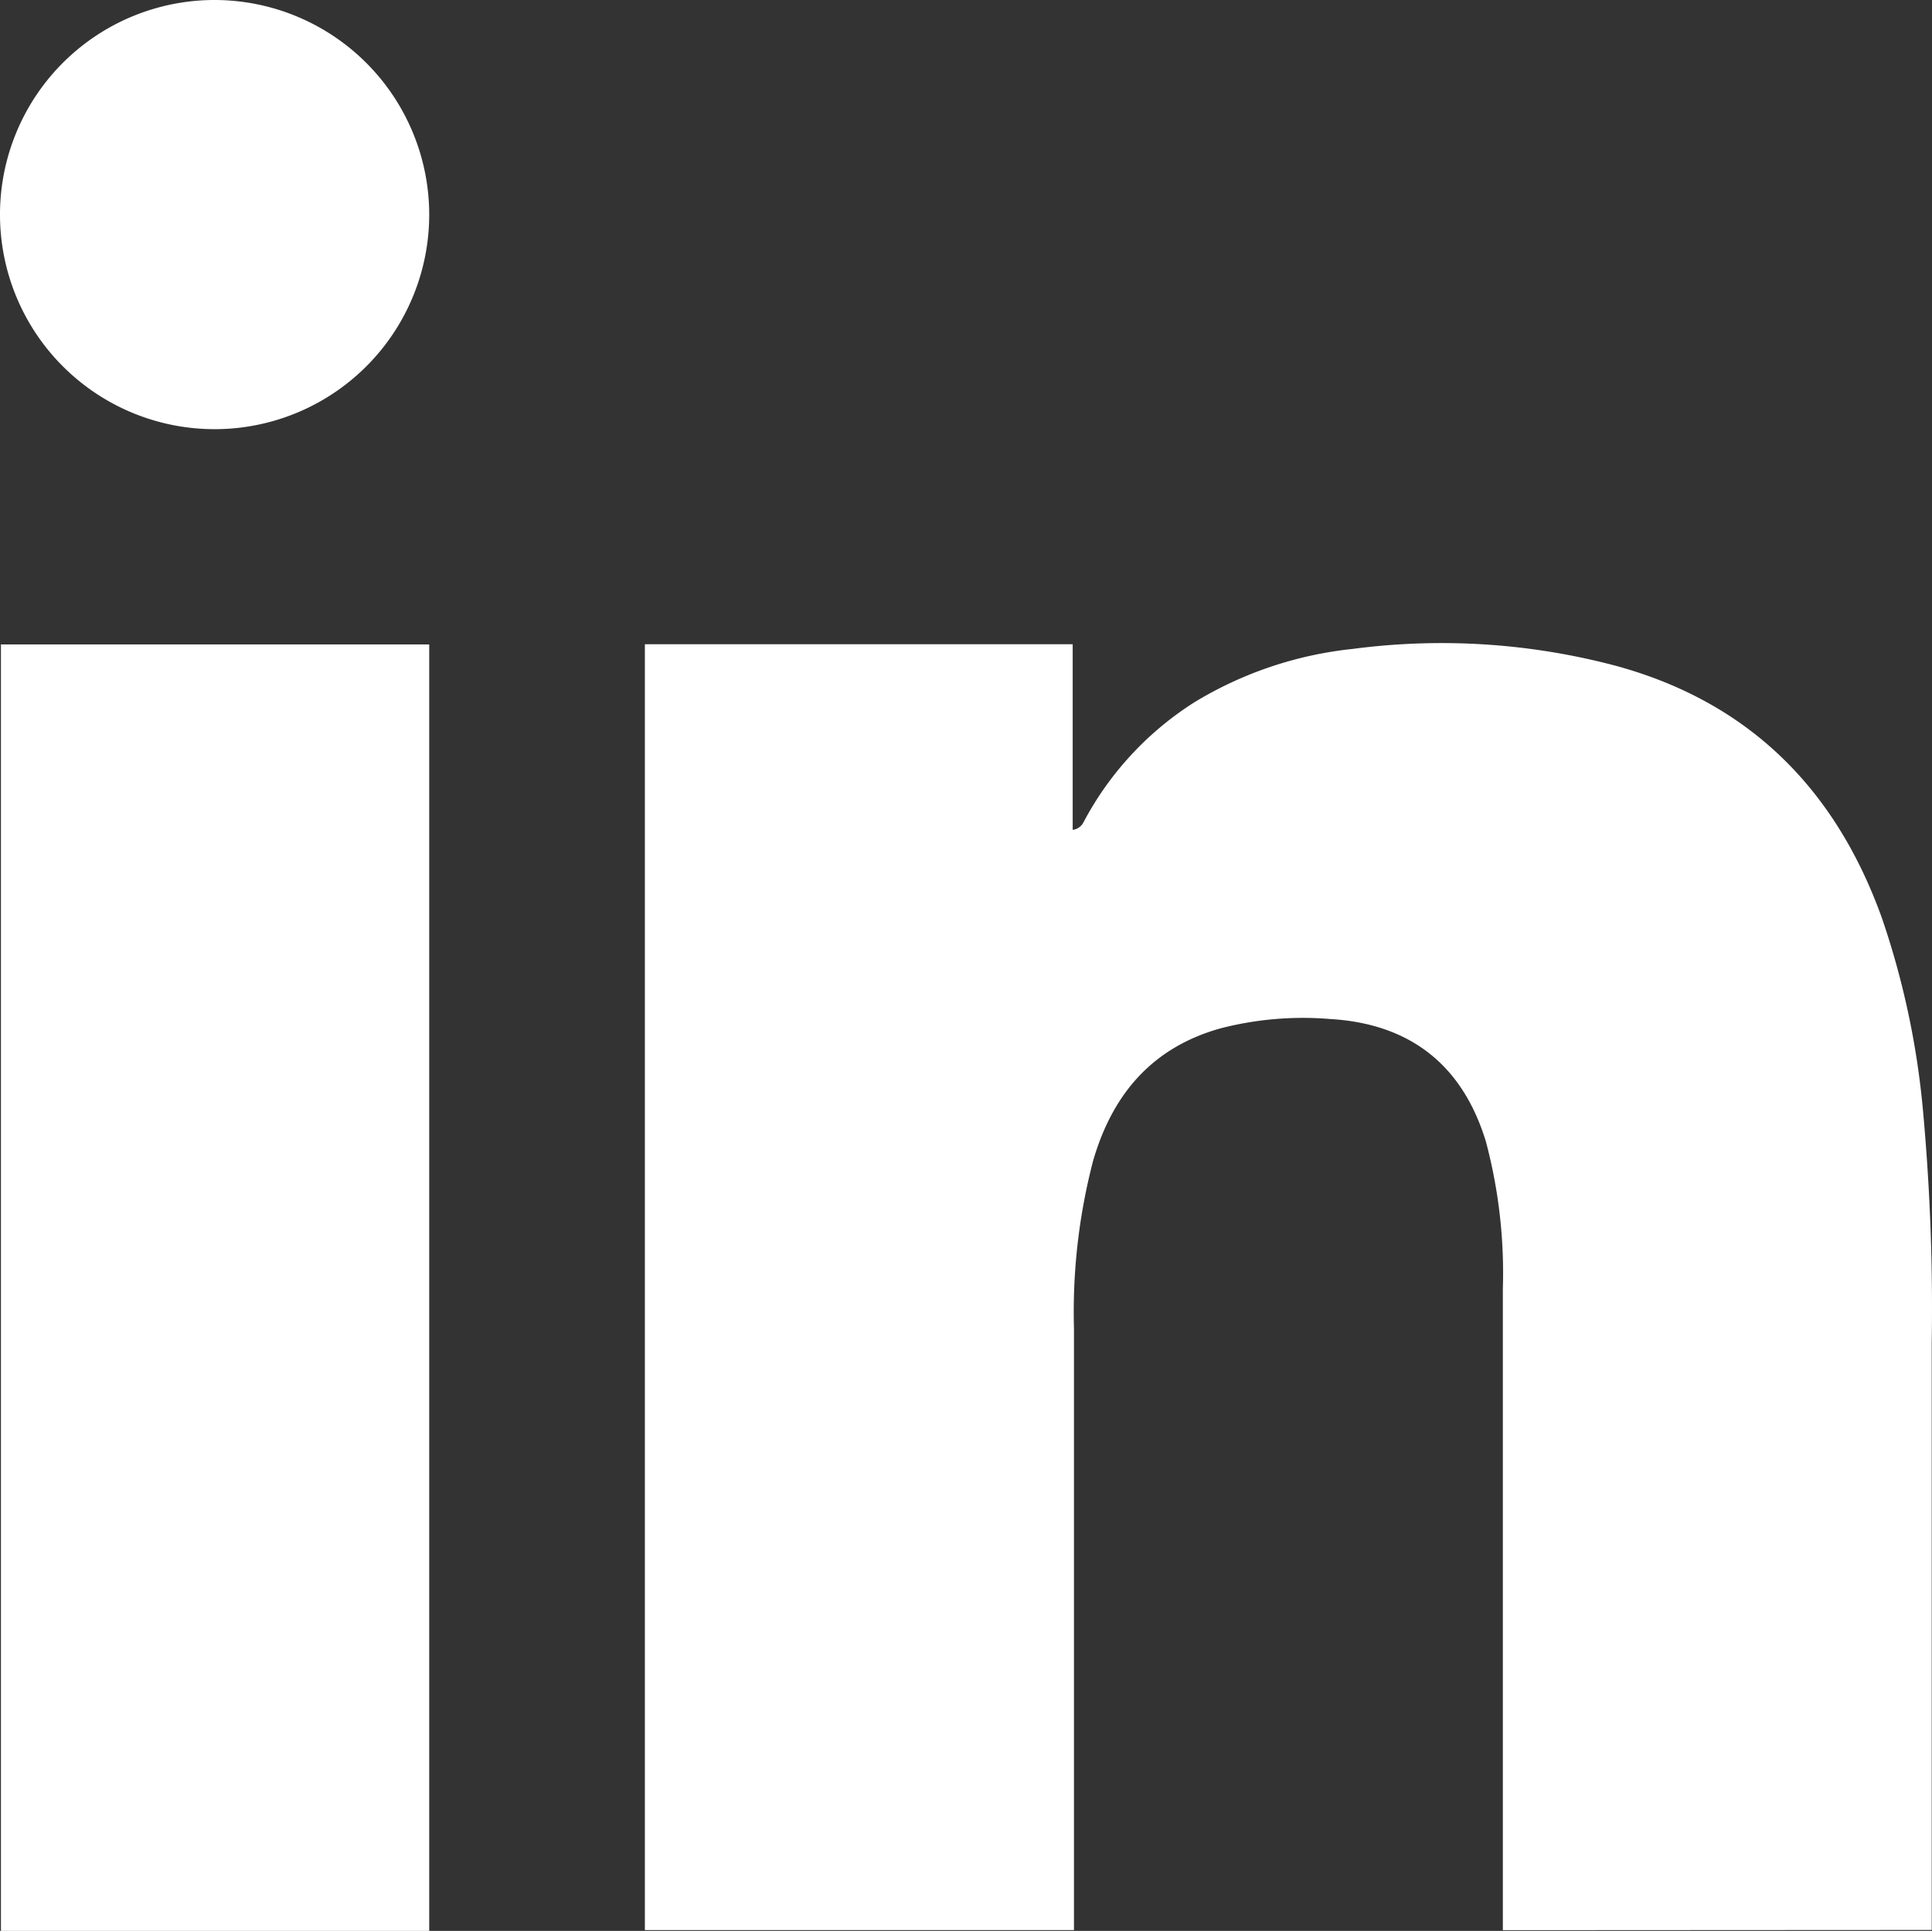
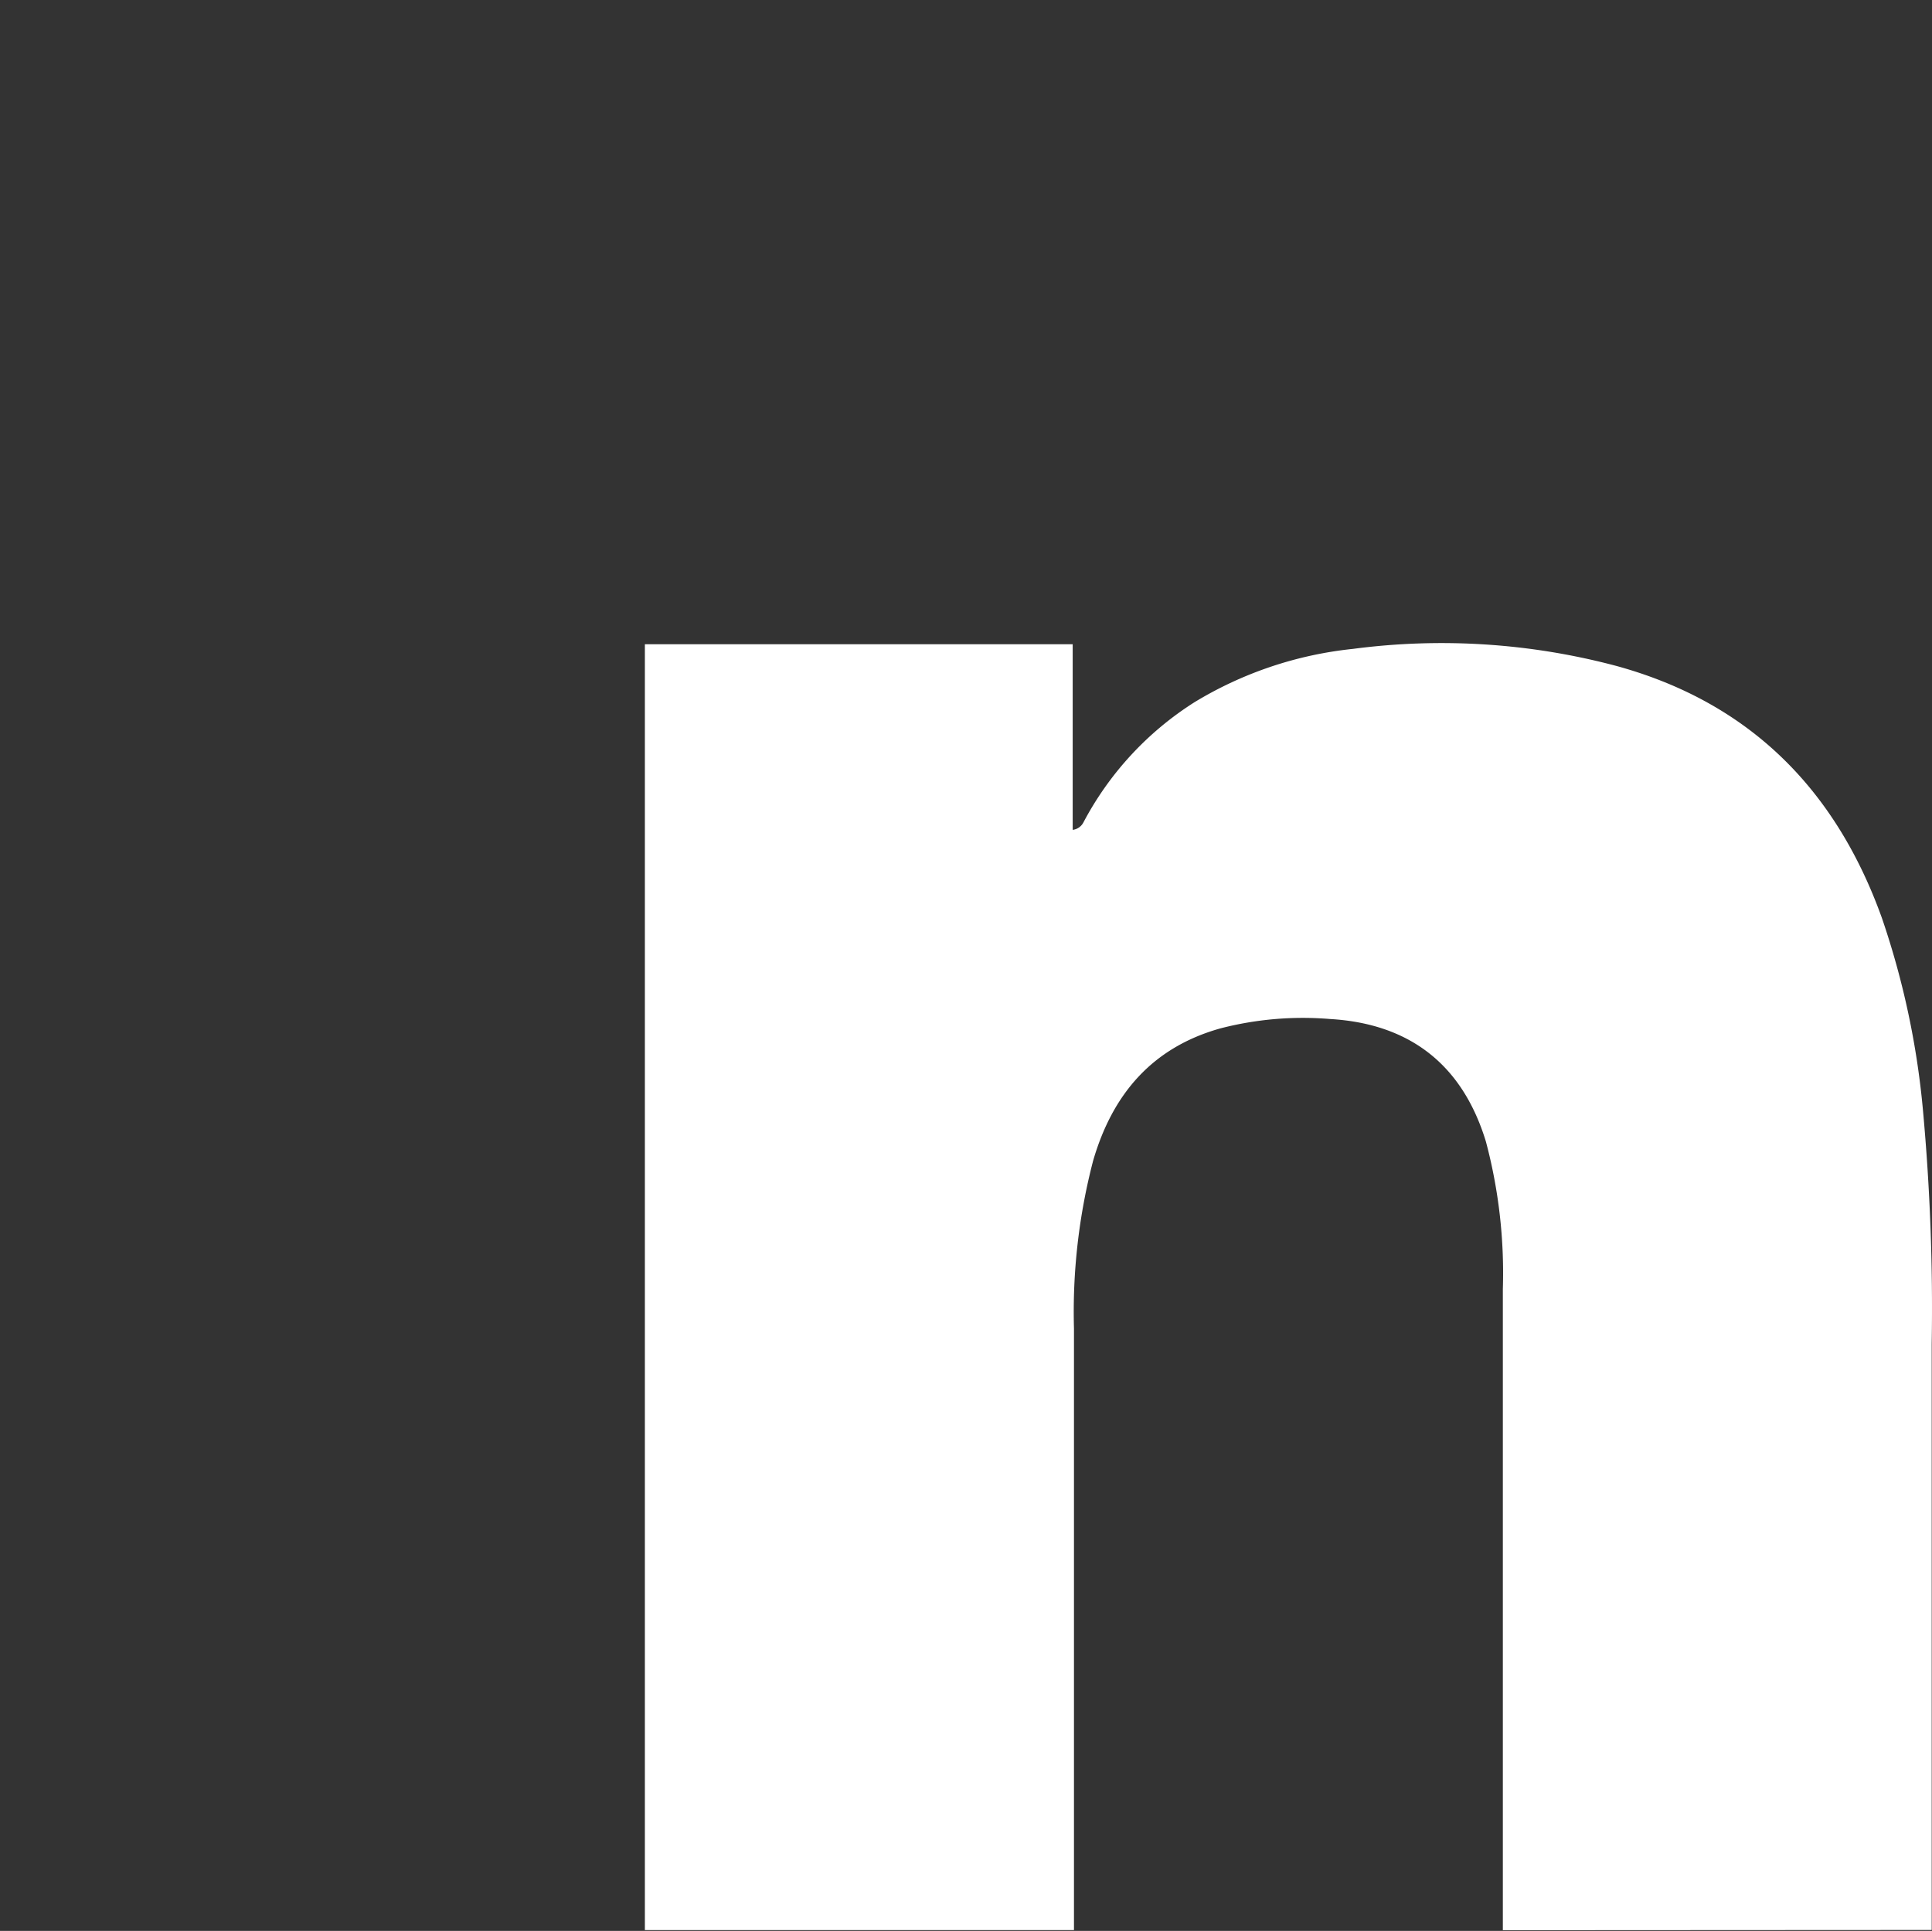
<svg xmlns="http://www.w3.org/2000/svg" width="282.547" height="282.419" viewBox="0 0 282.547 282.419">
  <rect x="0" y="0" width="282.547" height="282.419" fill="#333333" stroke="none" />
  <defs>
    <style>.cls-1{fill:#fff;}</style>
  </defs>
  <title>les-vikings-icon-linked-in</title>
  <g id="Layer_2" data-name="Layer 2">
    <g id="Layer_1-2" data-name="Layer 1">
      <g id="Linkdin">
        <path class="cls-1" d="M219.785,282.317V188.553A74.787,74.787,0,0,0,217.31,166.98c-3.413-11.213-11.093-17.254-22.801-17.937A48.146,48.146,0,0,0,178.5,150.409c-10.018,2.799-15.821,9.66-18.637,19.371a87.608,87.608,0,0,0-2.799,24.542V282.3H94.31V94.225h62.566v27.153A2.048,2.048,0,0,0,158.43,120.32a46.471,46.471,0,0,1,16.316-17.647,55.705,55.705,0,0,1,23.125-7.765,99.308,99.308,0,0,1,38.571,2.509c19.473,5.359,32.034,18.074,38.776,36.847a120.338,120.338,0,0,1,6.007,28.126,317.043,317.043,0,0,1,1.28,34.133v85.76Z" />
-         <path class="cls-1" d="M62.771,282.419H.137V94.259H62.771Z" />
-         <path class="cls-1" d="M62.771,31.352A31.386,31.386,0,1,1,31.352,0q.068,0,.136,0A31.42,31.42,0,0,1,62.771,31.352Z" />
      </g>
    </g>
  </g>
</svg>